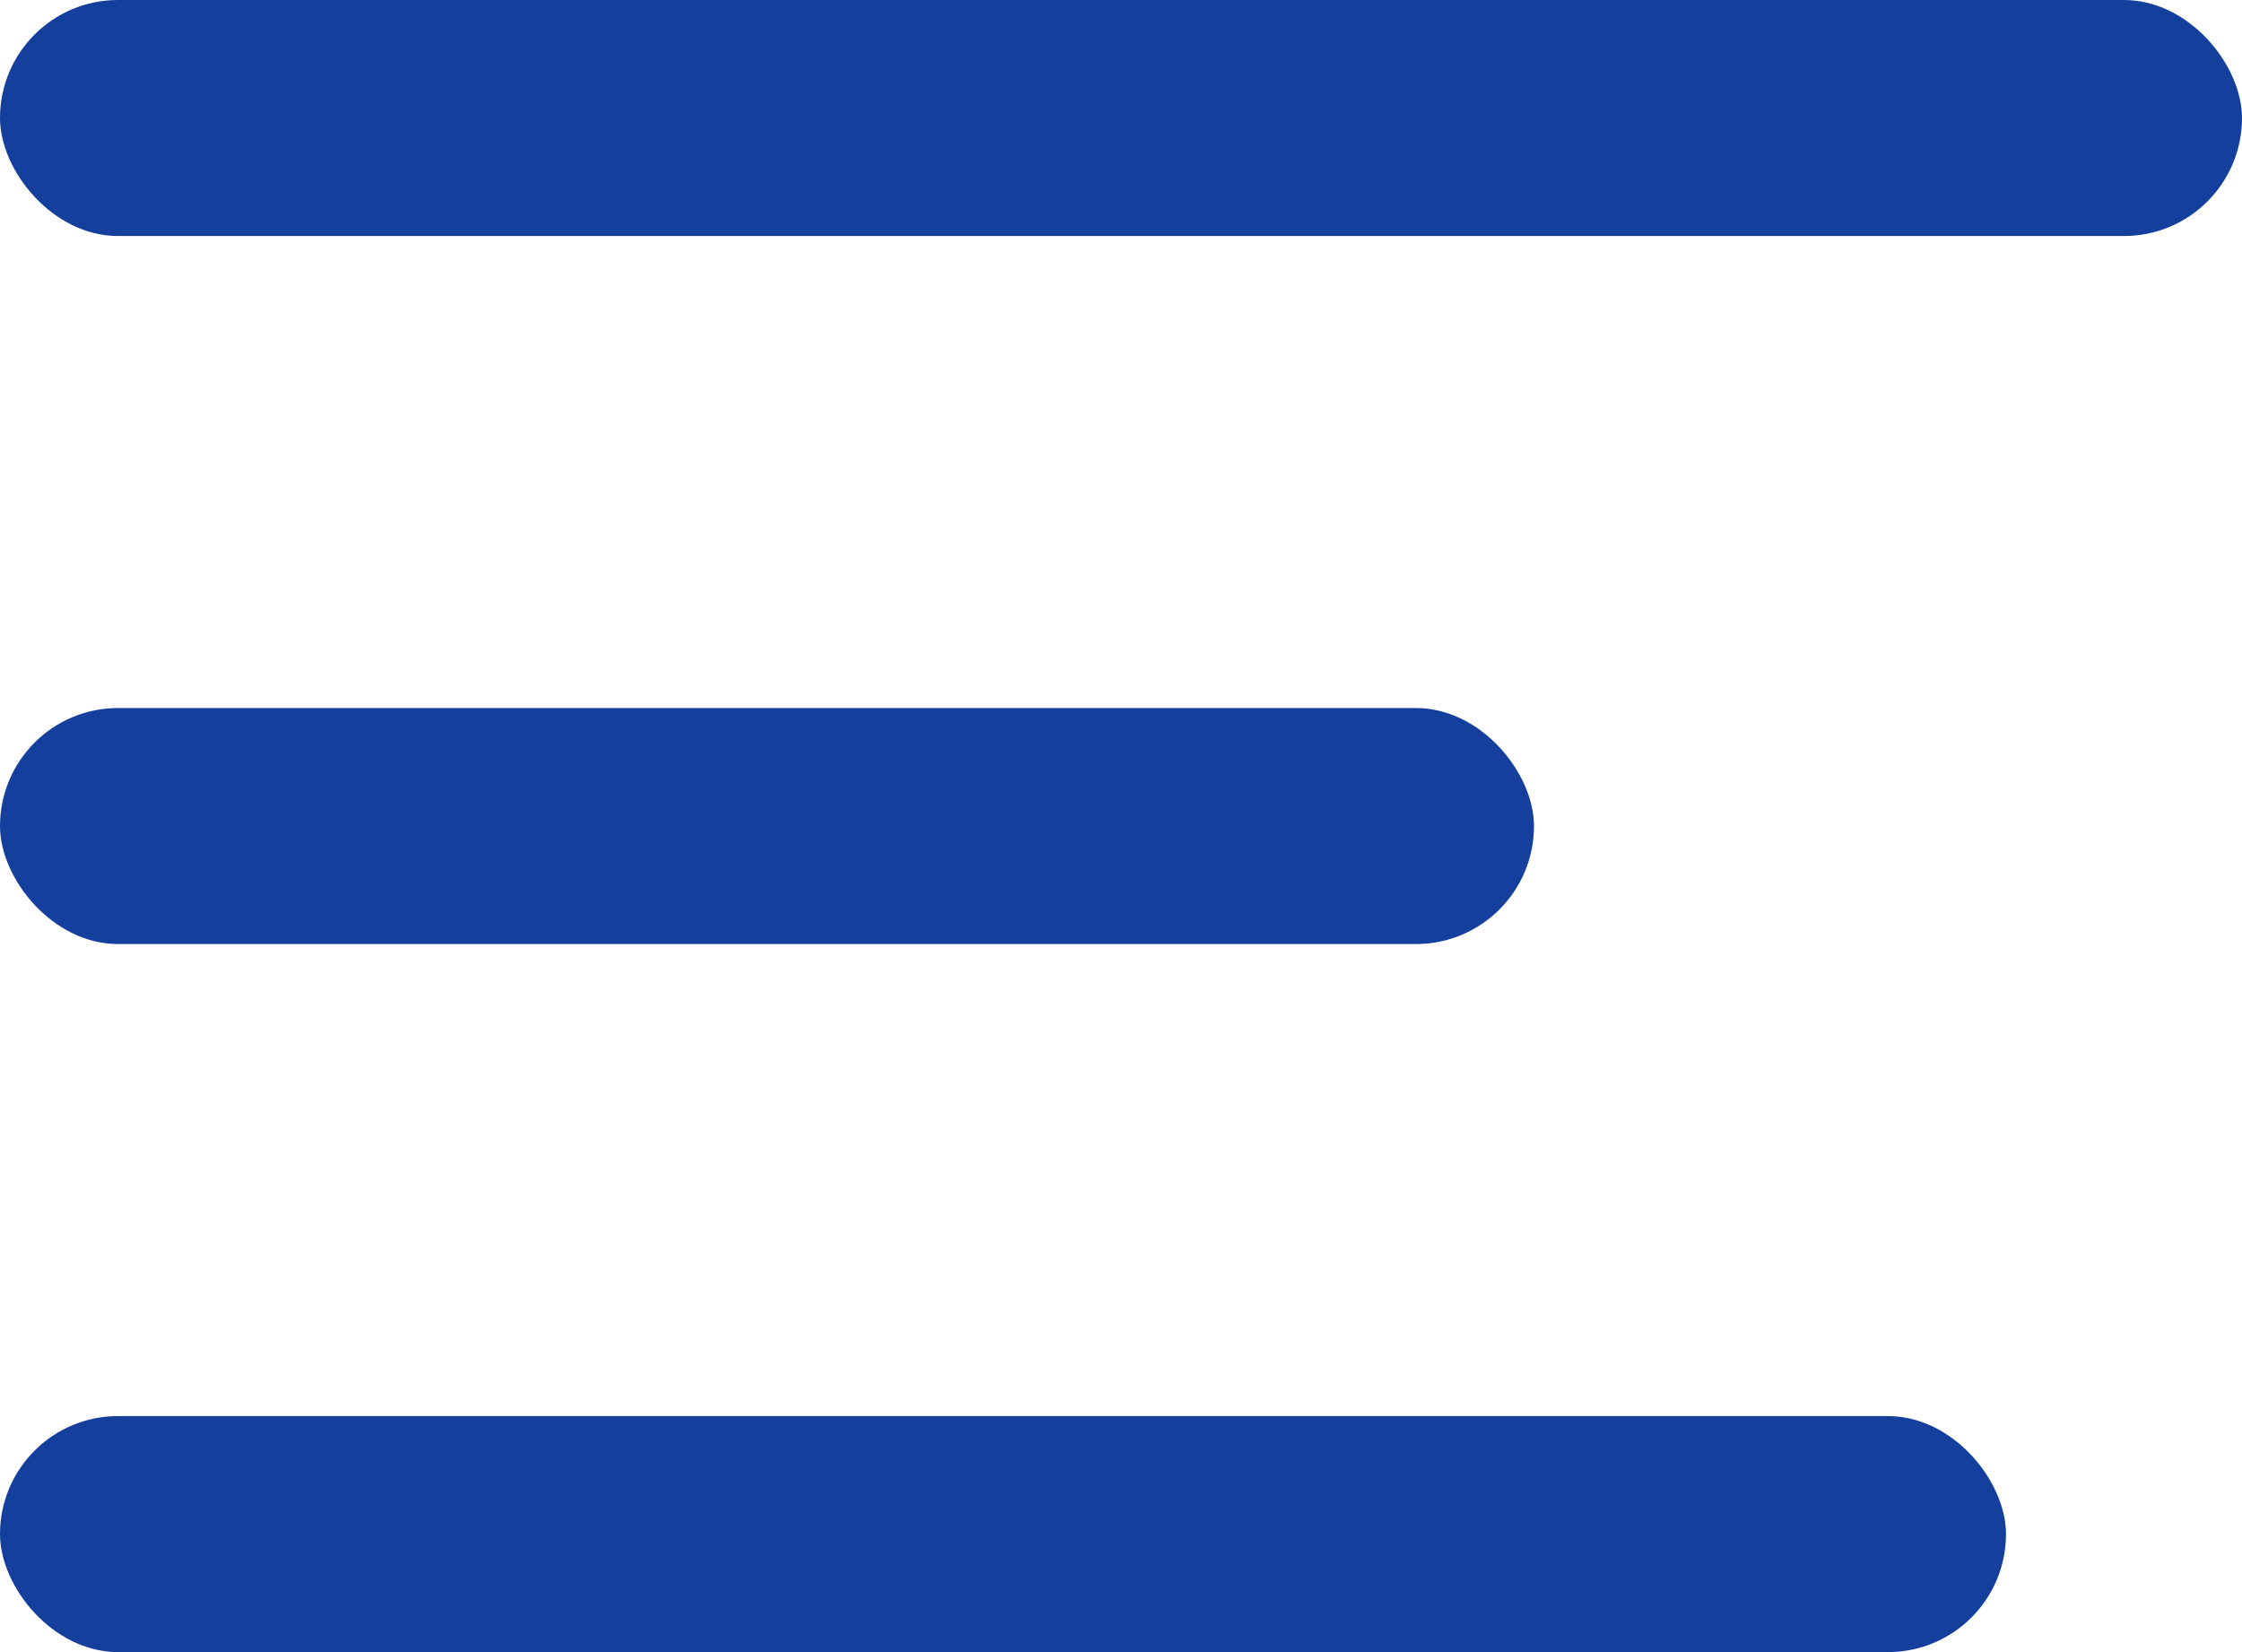
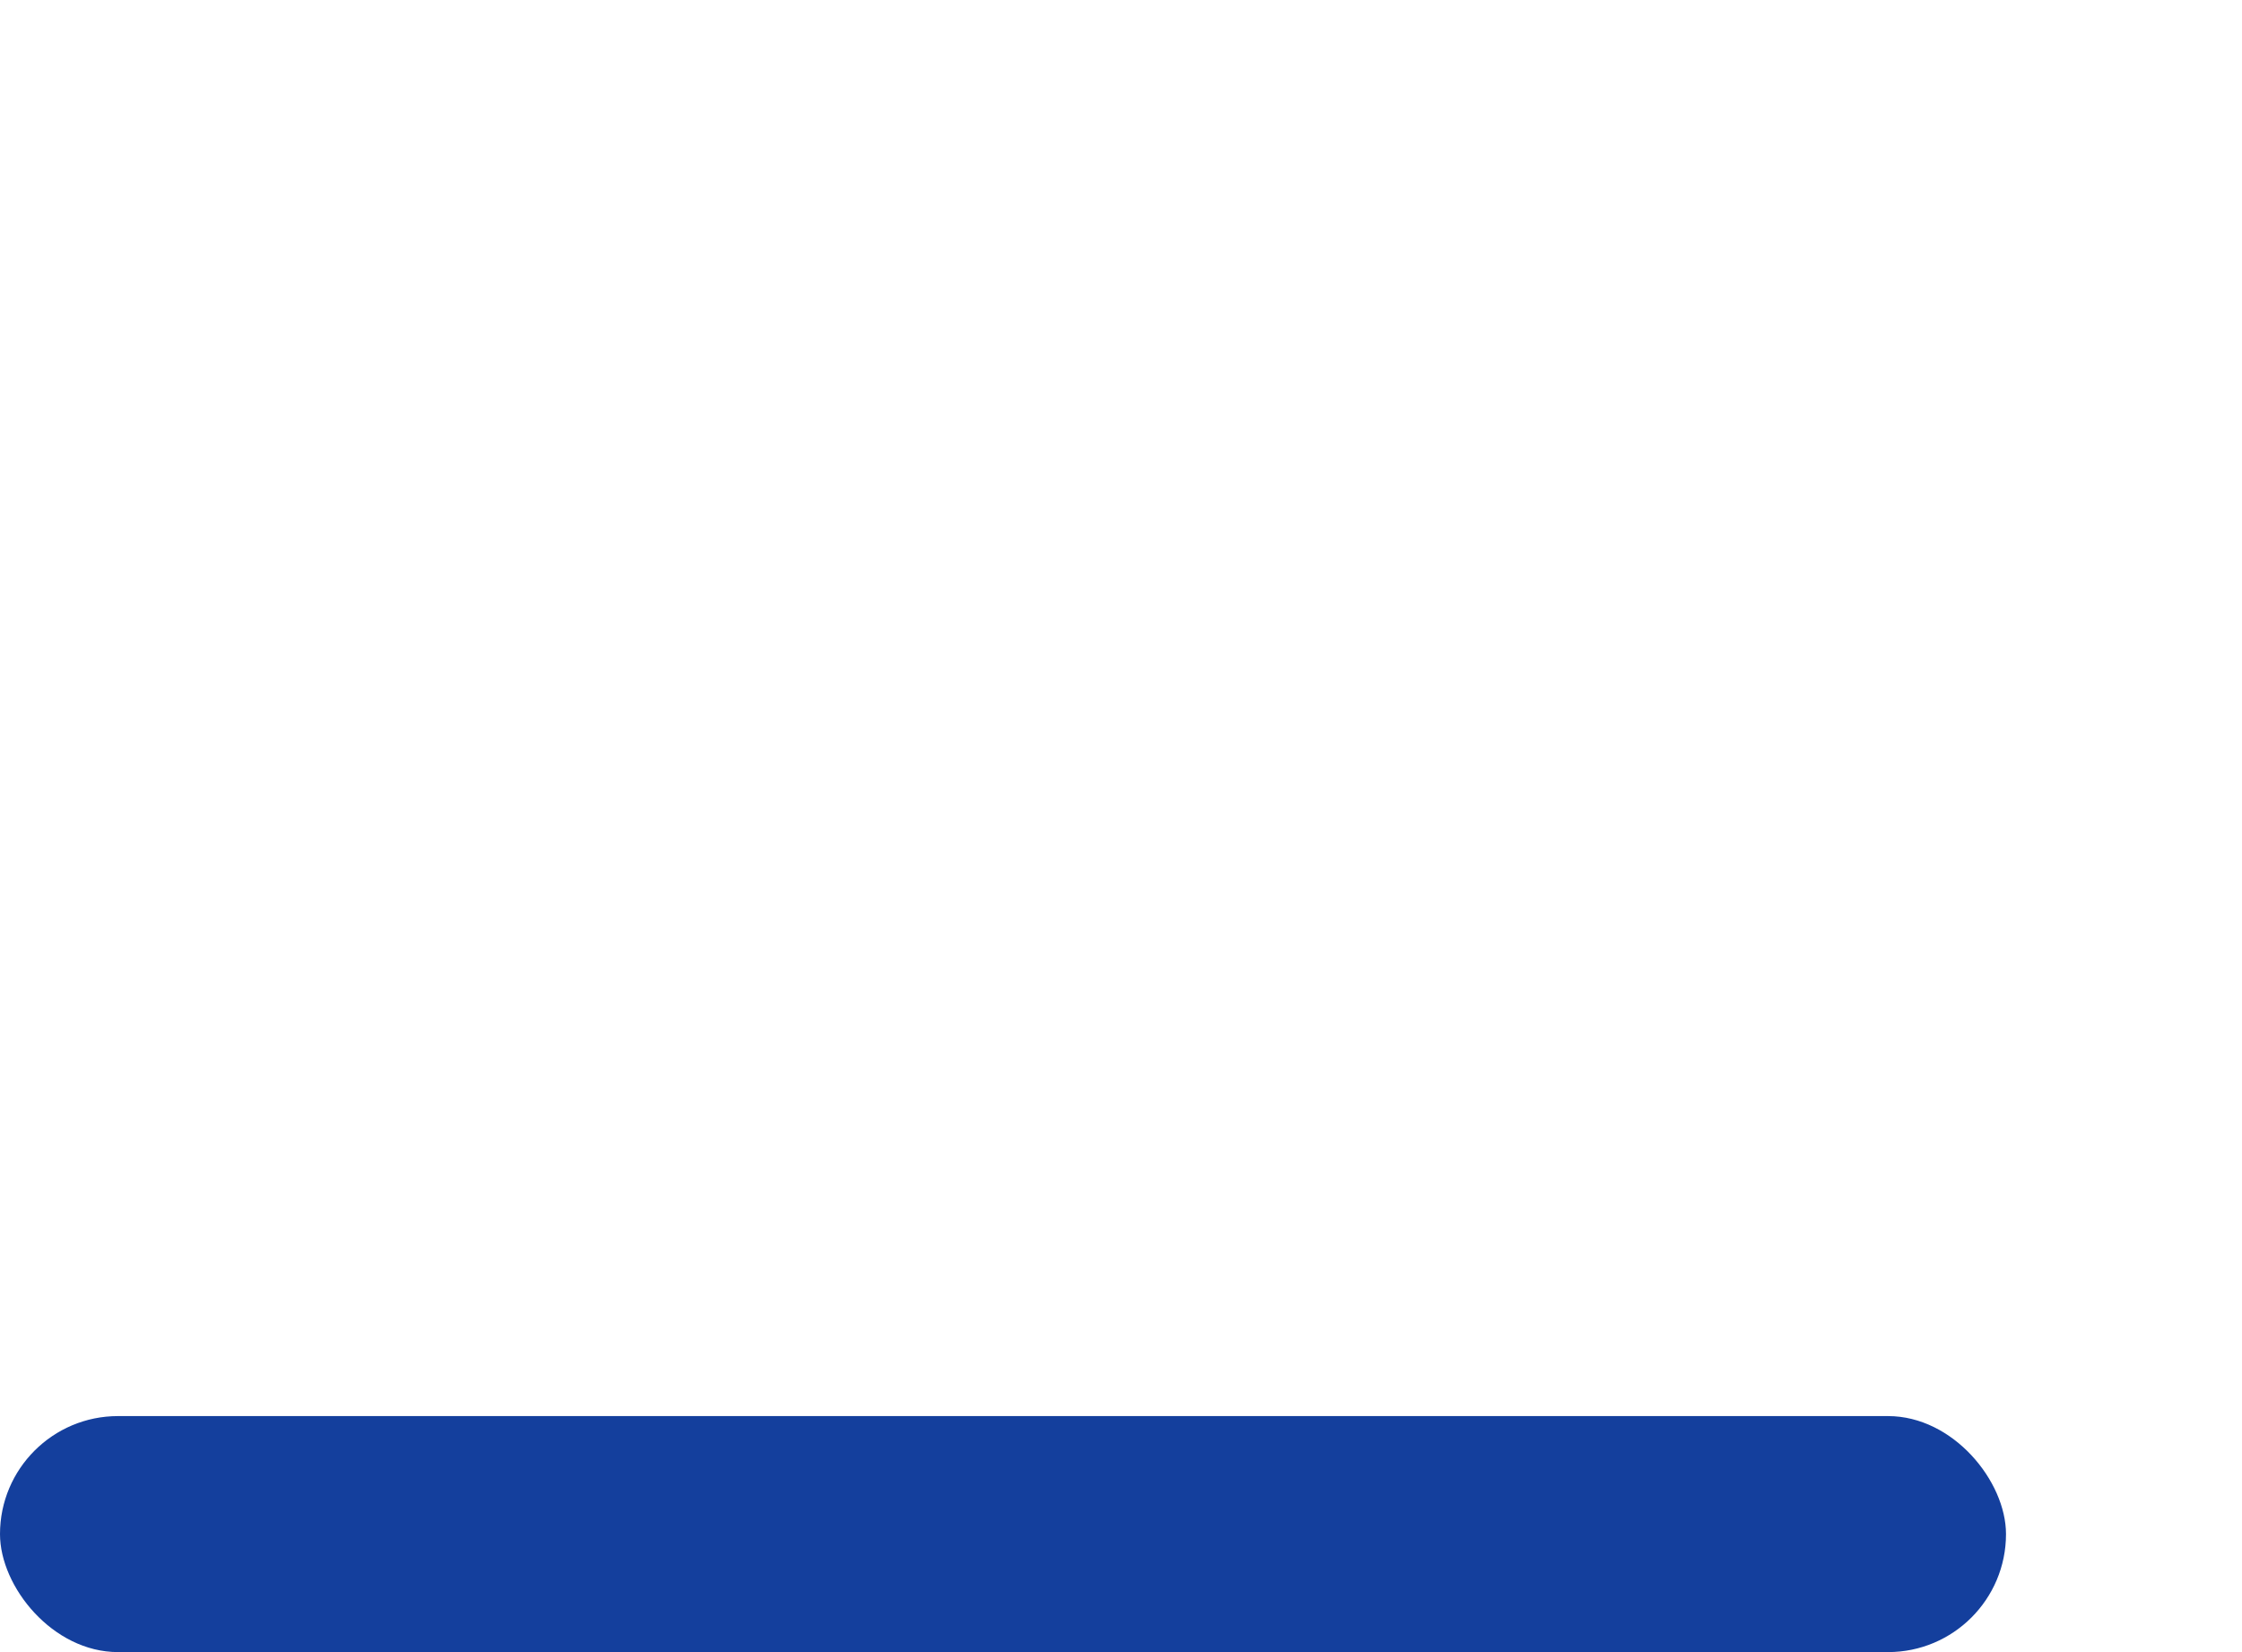
<svg xmlns="http://www.w3.org/2000/svg" id="Componente_81_8" data-name="Componente 81 – 8" width="19" height="14" viewBox="0 0 19 14">
-   <rect id="Retângulo_2927" data-name="Retângulo 2927" width="19" height="2" rx="1" fill="#143f9d" />
  <rect id="Retângulo_2929" data-name="Retângulo 2929" width="17" height="2" rx="1" transform="translate(0 12)" fill="#143f9d" />
-   <rect id="Retângulo_2928" data-name="Retângulo 2928" width="13" height="2" rx="1" transform="translate(0 6)" fill="#143f9d" />
</svg>